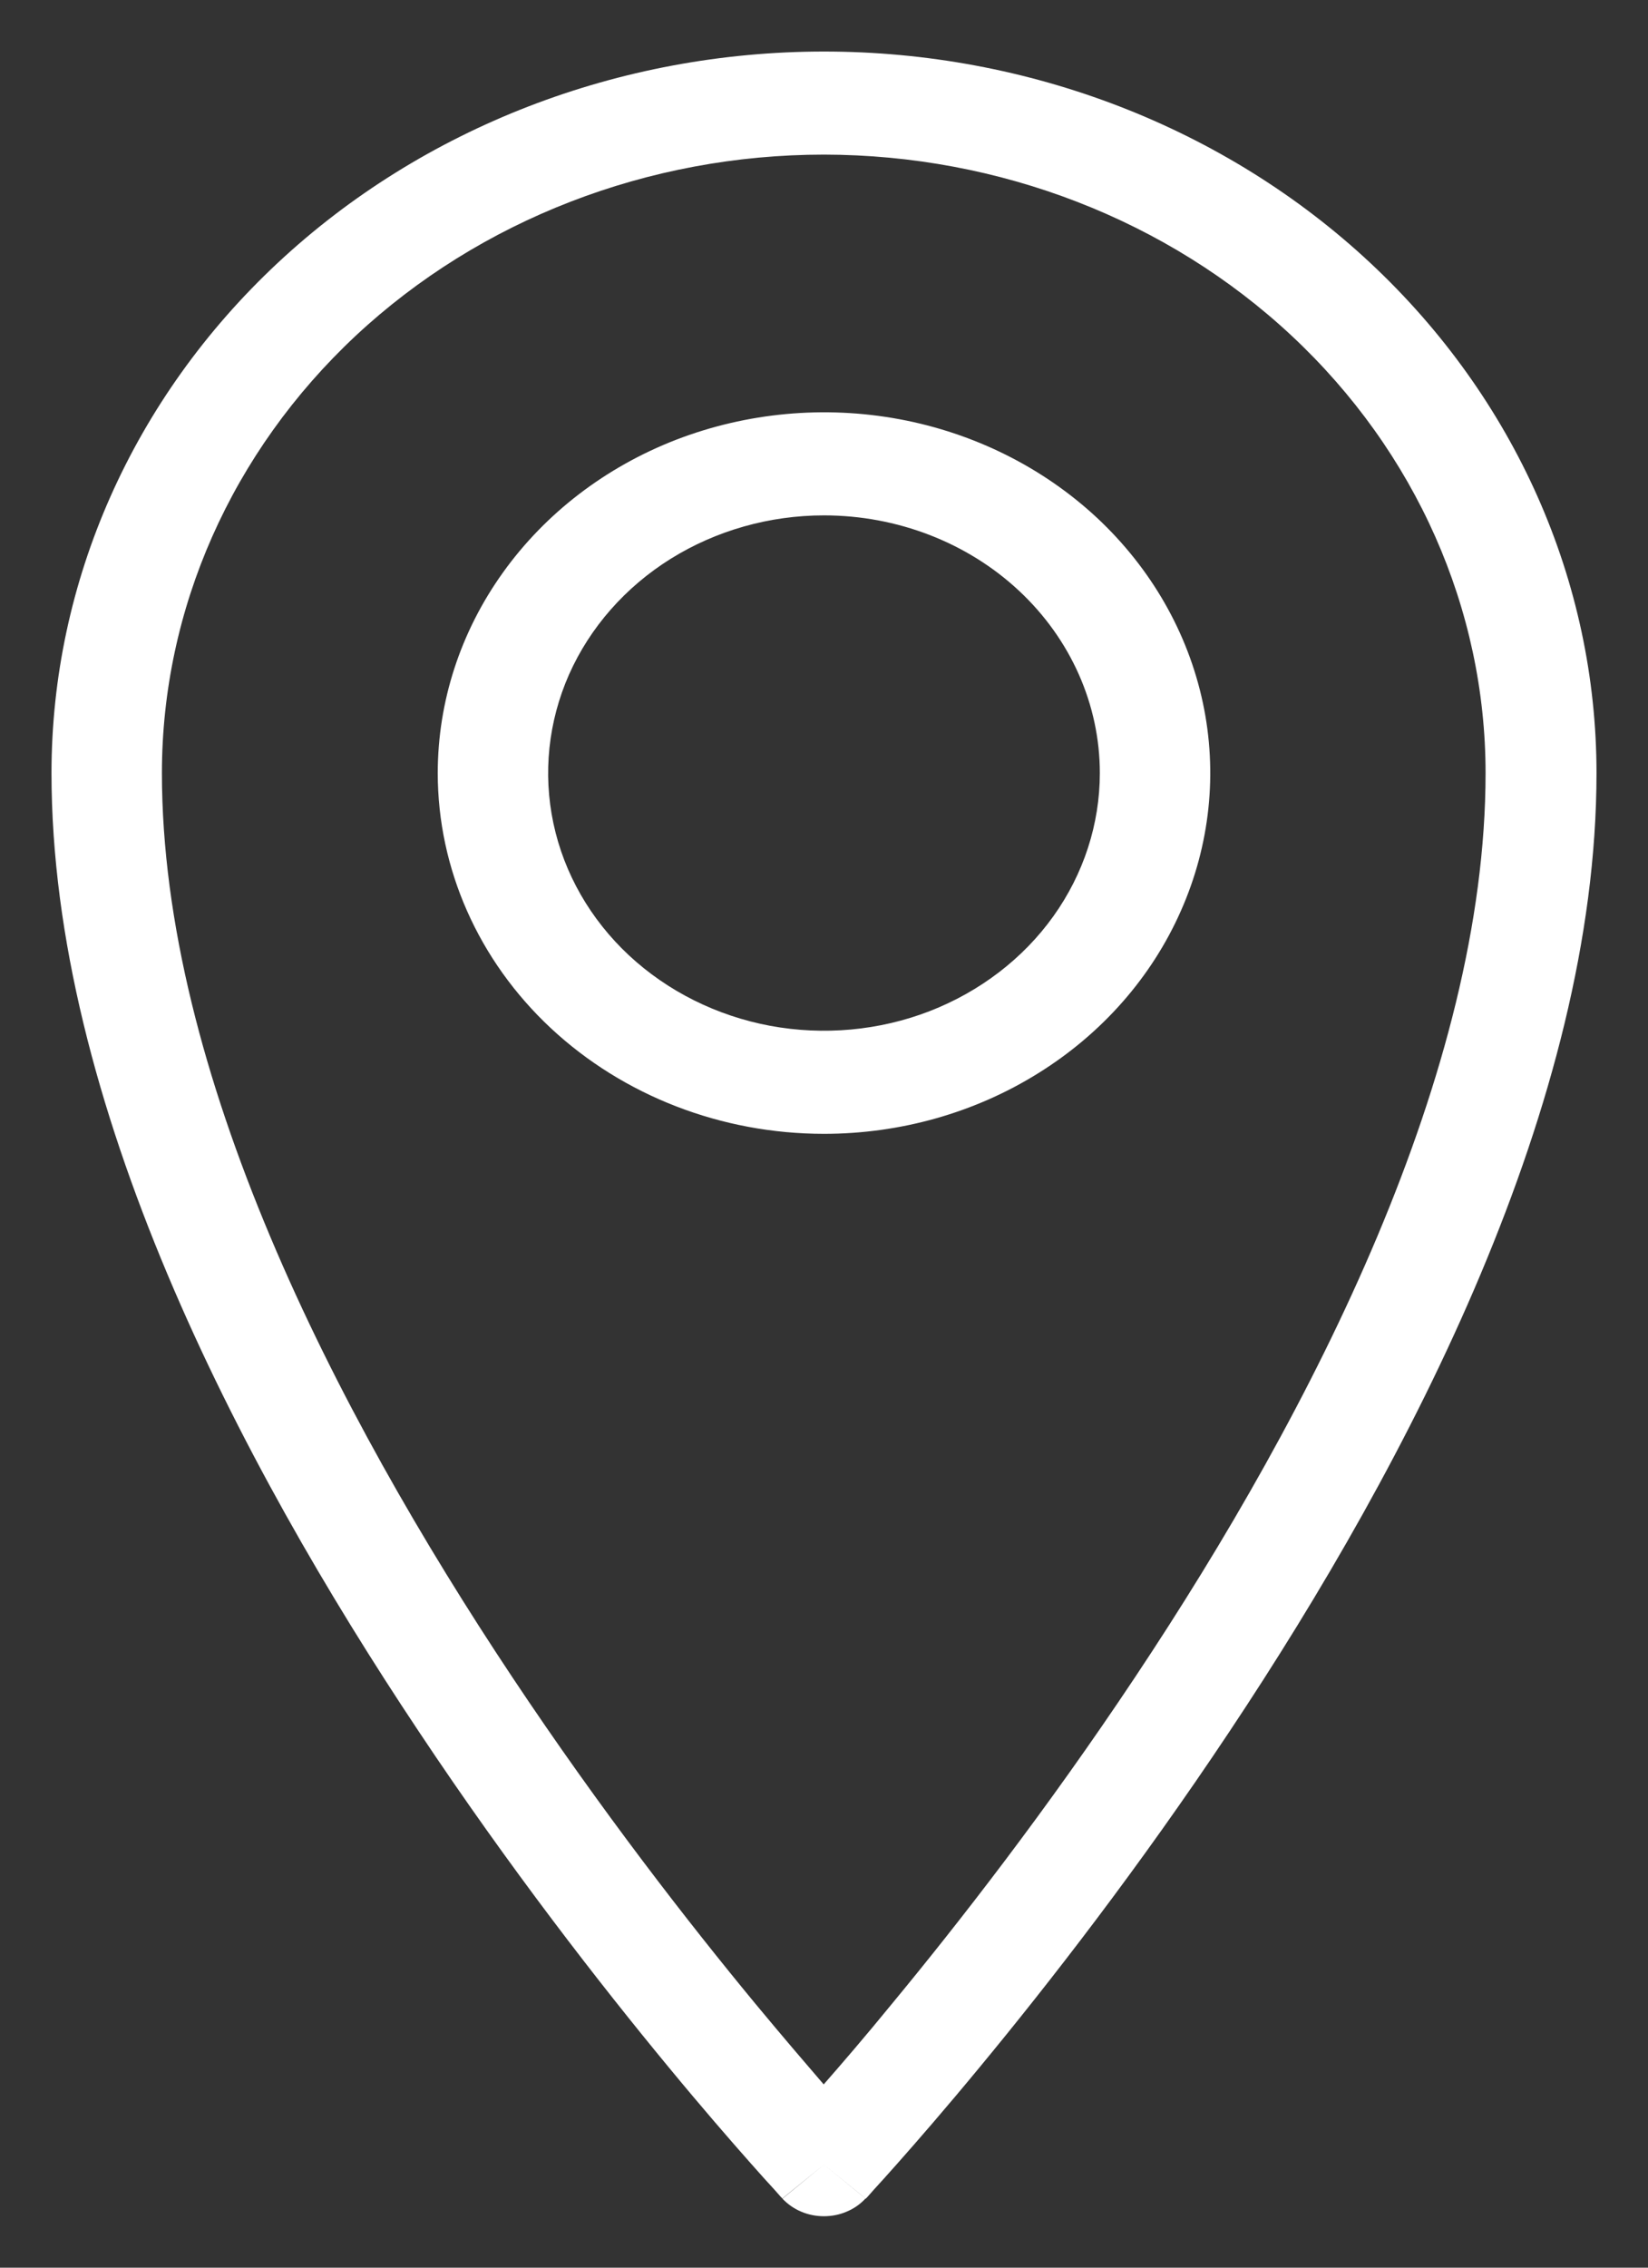
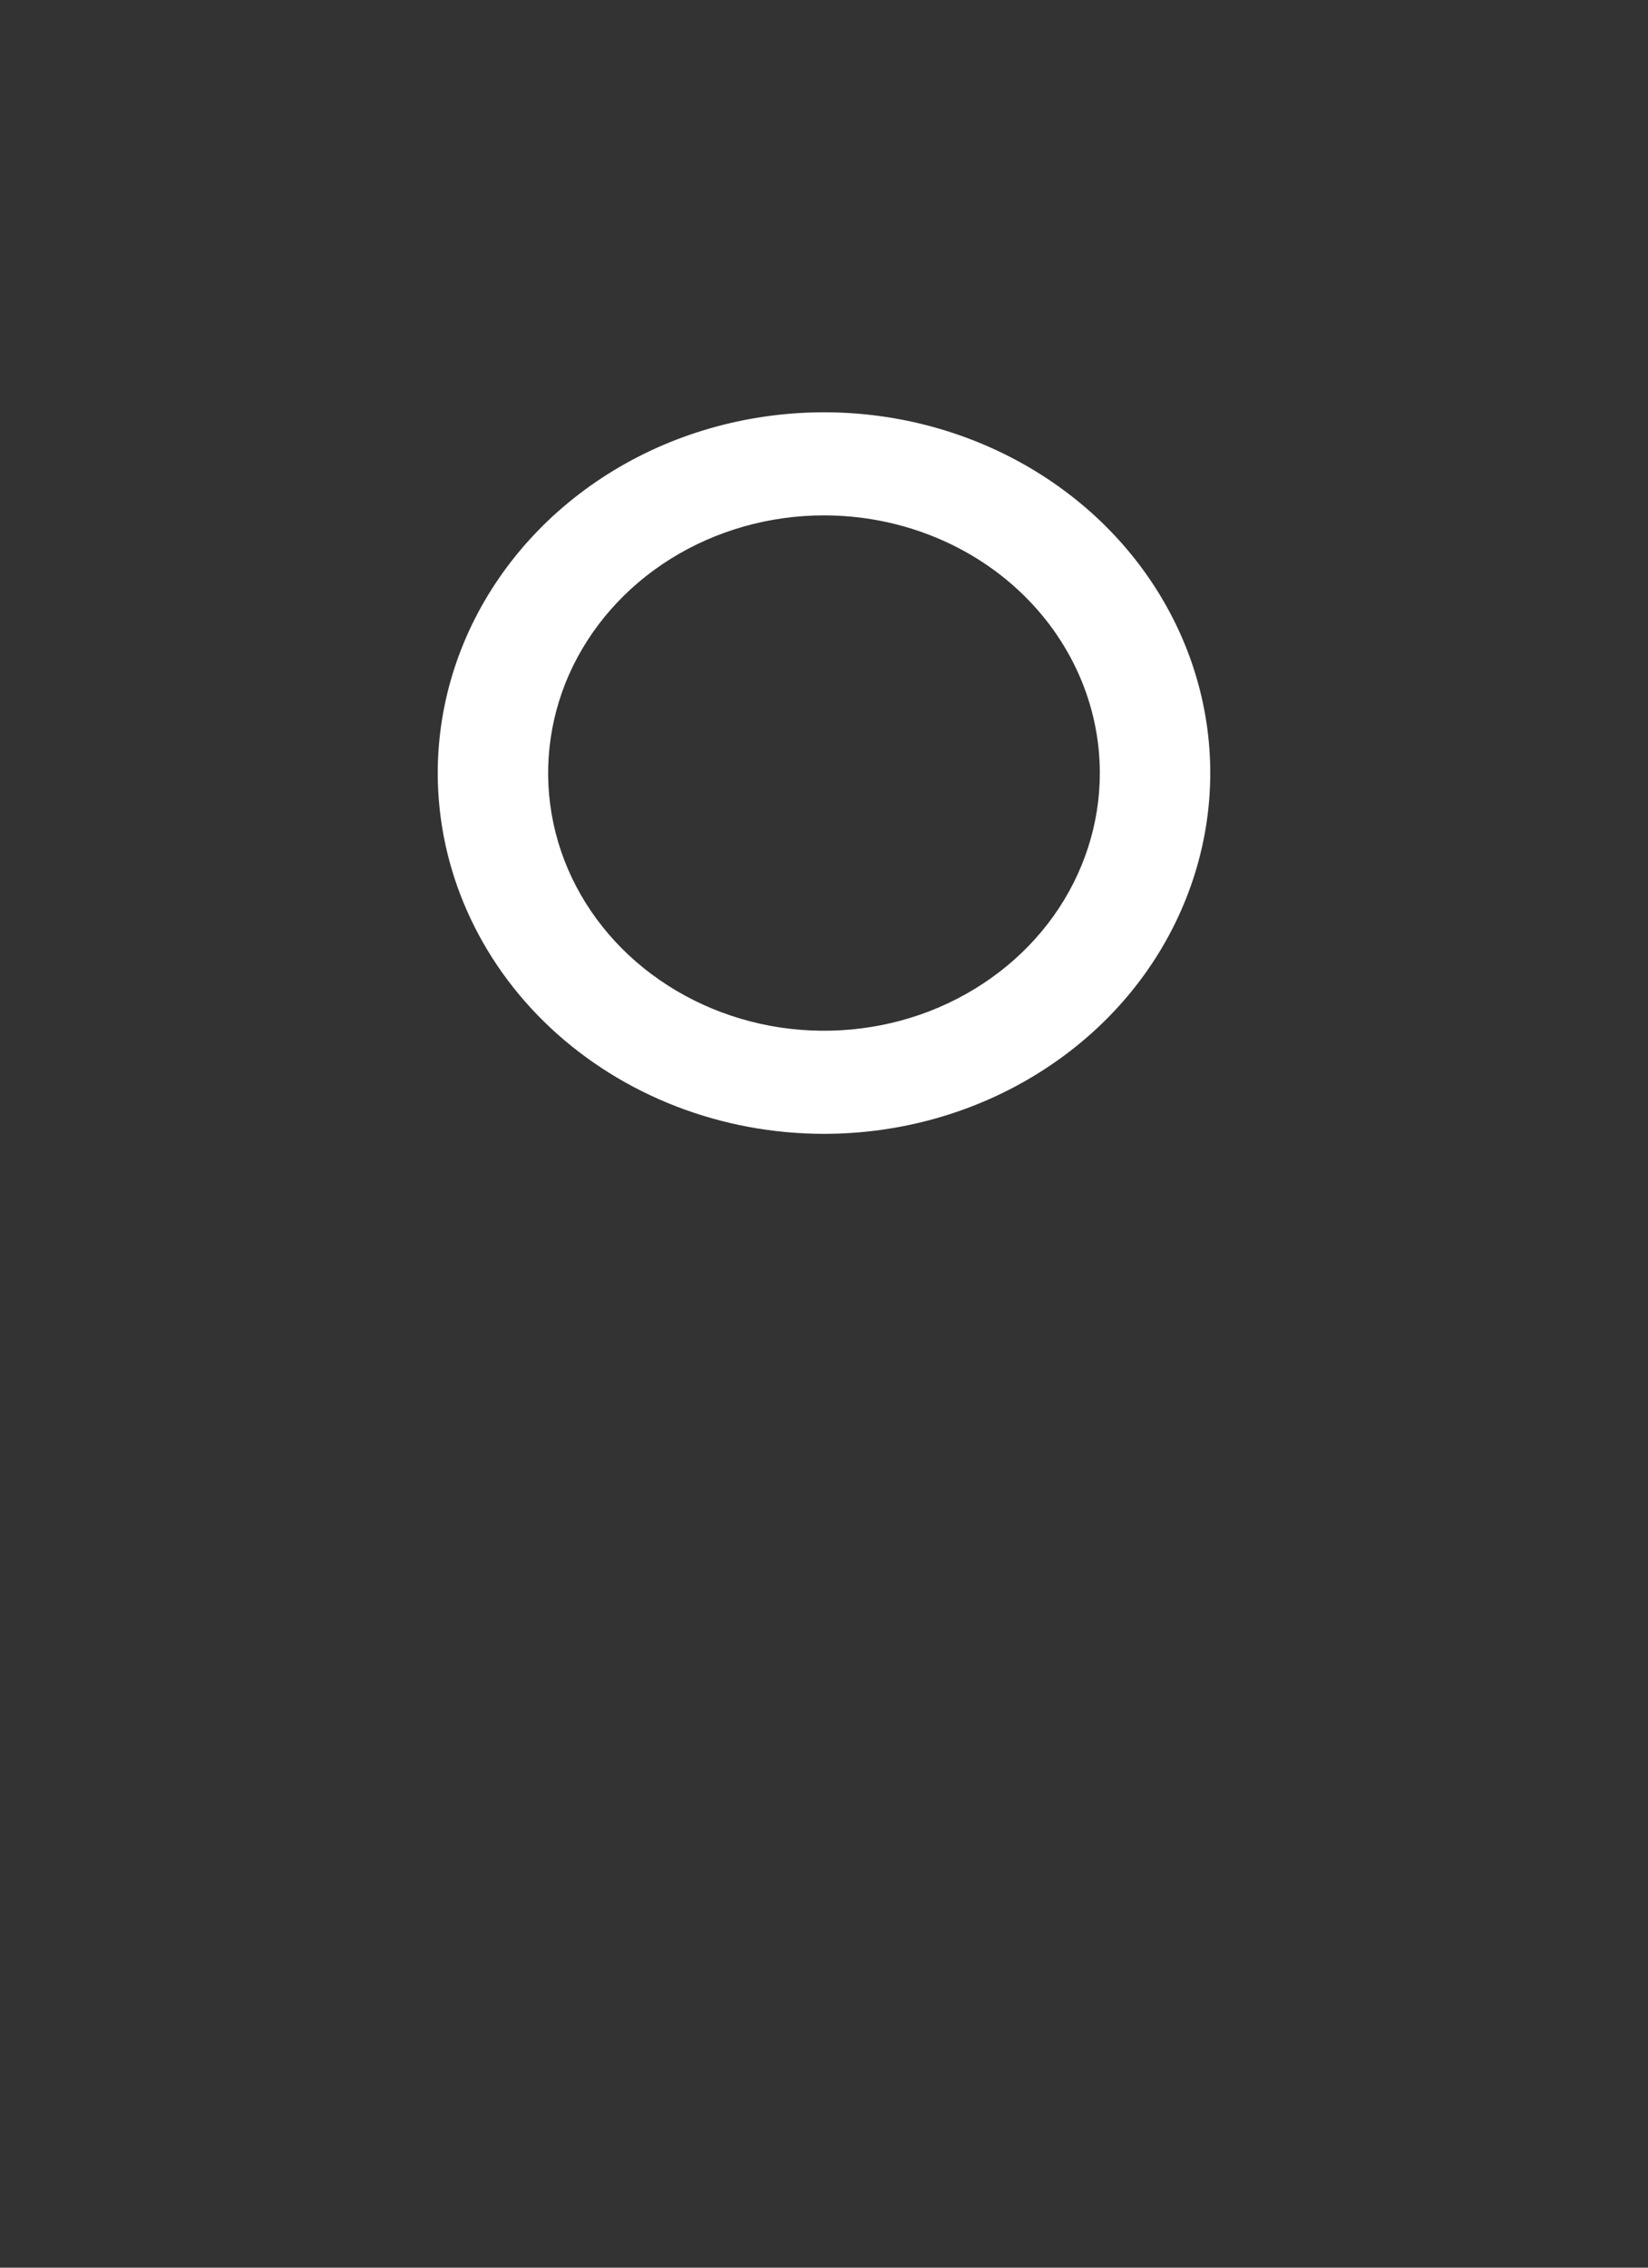
<svg xmlns="http://www.w3.org/2000/svg" fill="none" viewBox="0 0 16 22" height="22" width="16">
  <rect x="0" y="0" width="16" height="22" fill="#333333" stroke="none" />
  <g clip-path="url(#clip0_4048_91431)">
-     <path fill="white" d="M8 1.5C6.295 1.5 4.66 2.132 3.454 3.257C2.249 4.383 1.572 5.909 1.572 7.5C1.572 10.396 3.241 13.669 4.973 16.27C5.831 17.559 6.691 18.662 7.336 19.442C7.598 19.758 7.824 20.021 7.997 20.222C8.173 20.021 8.4 19.758 8.658 19.442C9.303 18.662 10.163 17.559 11.021 16.27C12.754 13.669 14.423 10.396 14.423 7.5C14.423 5.91 13.746 4.384 12.542 3.259C11.338 2.134 9.704 1.502 8 1.5ZM8 21L7.597 21.33L7.592 21.325L7.576 21.308L7.515 21.239C7.462 21.182 7.386 21.098 7.289 20.988C7.095 20.769 6.819 20.452 6.489 20.052C5.828 19.252 4.946 18.121 4.065 16.797C2.313 14.171 0.5 10.694 0.5 7.5C0.5 5.643 1.29 3.863 2.697 2.55C4.103 1.238 6.011 0.5 8 0.5C9.989 0.5 11.897 1.238 13.303 2.55C14.71 3.863 15.5 5.643 15.5 7.5C15.5 10.694 13.687 14.171 11.937 16.798C11.056 18.122 10.175 19.253 9.514 20.052C9.183 20.453 8.907 20.77 8.713 20.989C8.616 21.098 8.54 21.183 8.487 21.24L8.426 21.309L8.41 21.326L8.405 21.331C8.405 21.331 8.402 21.33 8 21ZM8 21L8.403 21.329C8.353 21.383 8.291 21.427 8.221 21.456C8.152 21.486 8.076 21.501 7.999 21.501C7.923 21.501 7.847 21.486 7.777 21.456C7.708 21.427 7.646 21.383 7.595 21.329L8 21Z" clip-rule="evenodd" fill-rule="evenodd" id="Path 1045" />
    <path fill="white" d="M8 5C7.47 5 6.952 5.147 6.512 5.421C6.071 5.696 5.728 6.087 5.525 6.543C5.323 7 5.27 7.503 5.373 7.988C5.476 8.473 5.731 8.918 6.106 9.268C6.481 9.617 6.958 9.855 7.477 9.952C7.997 10.048 8.536 9.999 9.025 9.81C9.514 9.62 9.933 9.3 10.227 8.889C10.521 8.478 10.678 7.994 10.678 7.5C10.678 6.837 10.396 6.201 9.894 5.732C9.392 5.263 8.71 5 8 5ZM4.25 7.5C4.25 6.808 4.47 6.131 4.882 5.556C5.294 4.98 5.88 4.531 6.565 4.266C7.25 4.002 8.004 3.932 8.732 4.067C9.459 4.202 10.127 4.536 10.652 5.025C11.176 5.515 11.533 6.138 11.678 6.817C11.823 7.496 11.748 8.2 11.464 8.839C11.181 9.479 10.7 10.026 10.083 10.41C9.467 10.795 8.742 11 8 11C7.005 11 6.052 10.631 5.348 9.975C4.645 9.319 4.25 8.428 4.25 7.5Z" clip-rule="evenodd" fill-rule="evenodd" id="Path 1046" />
  </g>
  <defs>
    <clipPath id="clip0_4048_91431">
      <rect transform="translate(0.5 0.5)" fill="white" height="21" width="15" />
    </clipPath>
  </defs>
</svg>